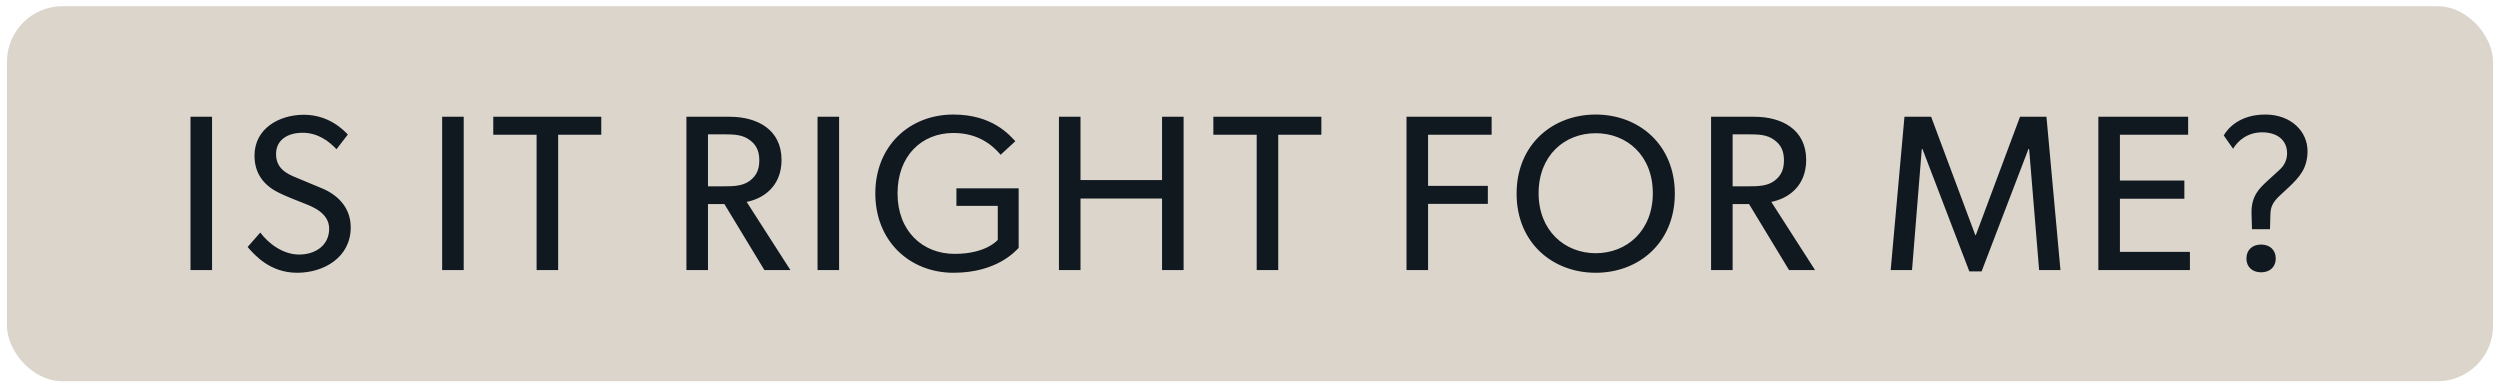
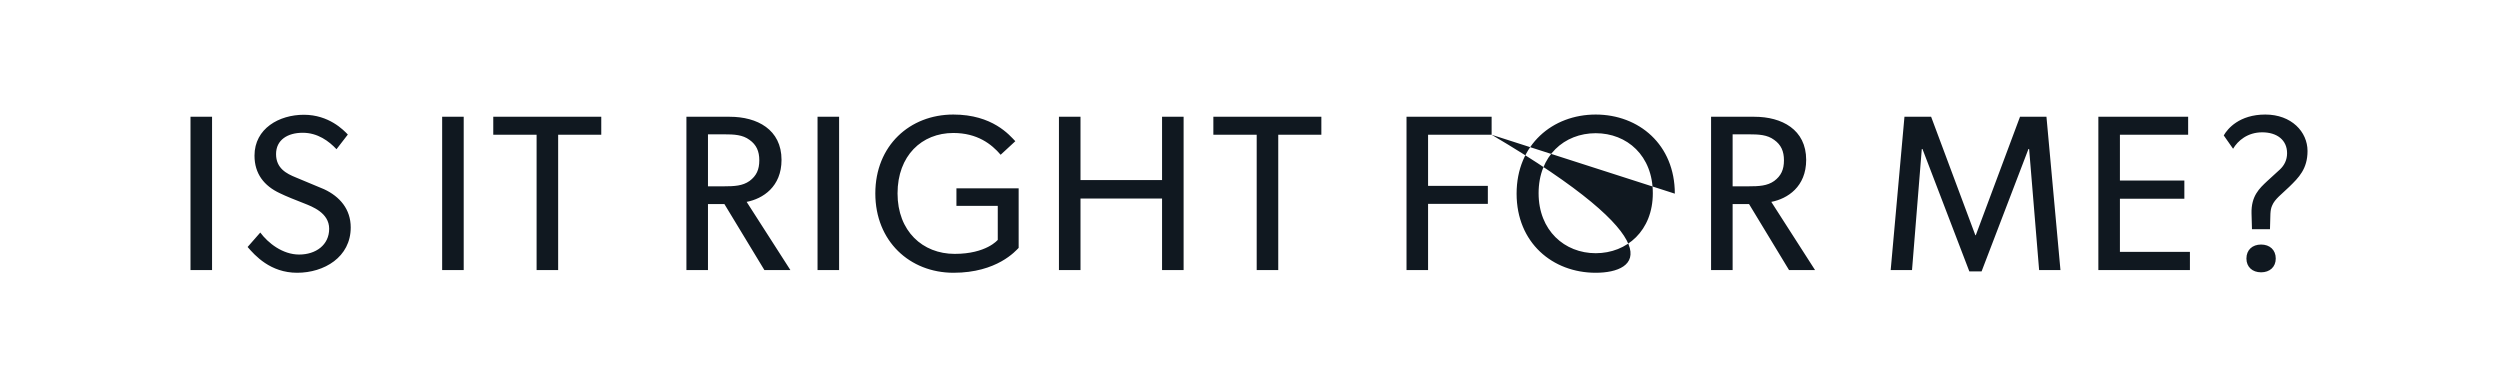
<svg xmlns="http://www.w3.org/2000/svg" width="180" height="28" viewBox="0 0 180 28" fill="none">
-   <rect x="0.5" y="0.447" width="179" height="27" rx="4" fill="#DBD5CC" />
-   <rect x="0.875" y="0.822" width="178.25" height="26.25" rx="3.625" stroke="#DBD5CC" stroke-opacity="0.05" stroke-width="0.75" />
-   <path d="M15.268 19.447H13.716V8.407H15.268V19.447ZM25.252 16.375C25.252 18.519 23.332 19.639 21.396 19.639C19.46 19.639 18.356 18.391 17.828 17.783L18.74 16.743C19.3 17.495 20.34 18.327 21.54 18.327C22.74 18.327 23.7 17.639 23.7 16.471C23.7 15.319 22.468 14.871 21.908 14.647C21.332 14.423 20.564 14.119 20.148 13.911C19.012 13.383 18.324 12.503 18.324 11.207C18.324 9.239 20.116 8.263 21.876 8.263C23.684 8.263 24.74 9.367 25.044 9.687L24.228 10.743C23.684 10.167 22.884 9.559 21.796 9.559C20.708 9.559 19.876 10.071 19.876 11.095C19.876 12.119 20.628 12.503 21.3 12.775L23.332 13.623C24.468 14.151 25.252 15.063 25.252 16.375ZM33.387 19.447H31.835V8.407H33.387V19.447ZM43.291 9.703H40.187V19.447H38.635V9.703H35.515V8.407H43.291V9.703ZM56.91 19.447H55.038L52.158 14.695H50.974V19.447H49.422V8.407H52.542C54.51 8.407 56.27 9.319 56.27 11.511C56.27 13.447 54.926 14.311 53.758 14.535L56.91 19.447ZM54.67 11.543C54.67 10.887 54.462 10.423 53.966 10.071C53.47 9.703 52.878 9.671 52.11 9.671H50.974V13.415H52.11C52.878 13.415 53.47 13.383 53.966 13.031C54.462 12.663 54.67 12.215 54.67 11.543ZM60.415 19.447H58.863V8.407H60.415V19.447ZM73.343 17.847C73.135 18.055 71.791 19.639 68.655 19.639C65.503 19.639 63.023 17.367 63.023 13.927C63.023 10.487 65.503 8.247 68.639 8.247C71.471 8.247 72.687 9.735 73.103 10.167L72.047 11.143C71.391 10.375 70.367 9.575 68.639 9.575C66.367 9.575 64.623 11.207 64.623 13.927C64.623 16.647 66.431 18.279 68.735 18.279C71.023 18.279 71.839 17.271 71.839 17.271V14.823H68.863V13.559H73.343V17.847ZM85.22 19.447H83.668V14.295H77.796V19.447H76.244V8.407H77.796V12.967H83.668V8.407H85.22V19.447ZM95.138 9.703H92.034V19.447H90.482V9.703H87.362V8.407H95.138V9.703ZM107.397 9.703H102.821V13.383H107.125V14.679H102.821V19.447H101.269V8.407H107.397V9.703ZM120.587 13.943C120.587 17.479 117.995 19.639 114.891 19.639C111.787 19.639 109.195 17.479 109.195 13.943C109.195 10.407 111.787 8.247 114.891 8.247C117.995 8.247 120.587 10.407 120.587 13.943ZM119.003 13.911C119.003 11.207 117.147 9.591 114.891 9.591C112.635 9.591 110.779 11.207 110.779 13.911C110.779 16.599 112.651 18.231 114.891 18.231C117.147 18.231 119.003 16.599 119.003 13.911ZM130.685 19.447H128.813L125.933 14.695H124.749V19.447H123.197V8.407H126.317C128.285 8.407 130.045 9.319 130.045 11.511C130.045 13.447 128.701 14.311 127.533 14.535L130.685 19.447ZM128.445 11.543C128.445 10.887 128.237 10.423 127.741 10.071C127.245 9.703 126.653 9.671 125.885 9.671H124.749V13.415H125.885C126.653 13.415 127.245 13.383 127.741 13.031C128.237 12.663 128.445 12.215 128.445 11.543ZM148.353 19.447H146.817L146.097 10.727H146.049L142.673 19.543H141.793L138.417 10.727H138.369L137.665 19.447H136.129L137.121 8.407H139.041L142.225 16.935H142.257L145.441 8.407H147.345L148.353 19.447ZM157.674 19.447H151.082V8.407H157.546V9.703H152.634V12.999H157.274V14.311H152.634V18.135H157.674V19.447ZM166.142 10.871C166.142 12.167 165.502 12.791 164.83 13.447C164.27 13.991 163.79 14.327 163.598 14.791C163.518 14.967 163.486 15.127 163.47 15.383L163.438 16.503H162.142L162.11 15.367C162.078 14.103 162.686 13.559 163.23 13.047L164.158 12.199C164.462 11.911 164.67 11.527 164.67 11.031C164.67 10.087 163.95 9.527 162.878 9.527C161.822 9.527 161.118 10.135 160.782 10.711L160.11 9.751C160.382 9.271 161.23 8.247 163.102 8.247C164.99 8.247 166.142 9.495 166.142 10.871ZM163.854 18.615C163.854 19.223 163.422 19.607 162.798 19.607C162.174 19.607 161.742 19.223 161.742 18.615C161.742 17.991 162.174 17.607 162.798 17.607C163.422 17.607 163.854 17.991 163.854 18.615Z" fill="#101820" />
+   <path d="M15.268 19.447H13.716V8.407H15.268V19.447ZM25.252 16.375C25.252 18.519 23.332 19.639 21.396 19.639C19.46 19.639 18.356 18.391 17.828 17.783L18.74 16.743C19.3 17.495 20.34 18.327 21.54 18.327C22.74 18.327 23.7 17.639 23.7 16.471C23.7 15.319 22.468 14.871 21.908 14.647C21.332 14.423 20.564 14.119 20.148 13.911C19.012 13.383 18.324 12.503 18.324 11.207C18.324 9.239 20.116 8.263 21.876 8.263C23.684 8.263 24.74 9.367 25.044 9.687L24.228 10.743C23.684 10.167 22.884 9.559 21.796 9.559C20.708 9.559 19.876 10.071 19.876 11.095C19.876 12.119 20.628 12.503 21.3 12.775L23.332 13.623C24.468 14.151 25.252 15.063 25.252 16.375ZM33.387 19.447H31.835V8.407H33.387V19.447ZM43.291 9.703H40.187V19.447H38.635V9.703H35.515V8.407H43.291V9.703ZM56.91 19.447H55.038L52.158 14.695H50.974V19.447H49.422V8.407H52.542C54.51 8.407 56.27 9.319 56.27 11.511C56.27 13.447 54.926 14.311 53.758 14.535L56.91 19.447ZM54.67 11.543C54.67 10.887 54.462 10.423 53.966 10.071C53.47 9.703 52.878 9.671 52.11 9.671H50.974V13.415H52.11C52.878 13.415 53.47 13.383 53.966 13.031C54.462 12.663 54.67 12.215 54.67 11.543ZM60.415 19.447H58.863V8.407H60.415V19.447ZM73.343 17.847C73.135 18.055 71.791 19.639 68.655 19.639C65.503 19.639 63.023 17.367 63.023 13.927C63.023 10.487 65.503 8.247 68.639 8.247C71.471 8.247 72.687 9.735 73.103 10.167L72.047 11.143C71.391 10.375 70.367 9.575 68.639 9.575C66.367 9.575 64.623 11.207 64.623 13.927C64.623 16.647 66.431 18.279 68.735 18.279C71.023 18.279 71.839 17.271 71.839 17.271V14.823H68.863V13.559H73.343V17.847ZM85.22 19.447H83.668V14.295H77.796V19.447H76.244V8.407H77.796V12.967H83.668V8.407H85.22V19.447ZM95.138 9.703H92.034V19.447H90.482V9.703H87.362V8.407H95.138V9.703ZM107.397 9.703H102.821V13.383H107.125V14.679H102.821V19.447H101.269V8.407H107.397V9.703ZC120.587 17.479 117.995 19.639 114.891 19.639C111.787 19.639 109.195 17.479 109.195 13.943C109.195 10.407 111.787 8.247 114.891 8.247C117.995 8.247 120.587 10.407 120.587 13.943ZM119.003 13.911C119.003 11.207 117.147 9.591 114.891 9.591C112.635 9.591 110.779 11.207 110.779 13.911C110.779 16.599 112.651 18.231 114.891 18.231C117.147 18.231 119.003 16.599 119.003 13.911ZM130.685 19.447H128.813L125.933 14.695H124.749V19.447H123.197V8.407H126.317C128.285 8.407 130.045 9.319 130.045 11.511C130.045 13.447 128.701 14.311 127.533 14.535L130.685 19.447ZM128.445 11.543C128.445 10.887 128.237 10.423 127.741 10.071C127.245 9.703 126.653 9.671 125.885 9.671H124.749V13.415H125.885C126.653 13.415 127.245 13.383 127.741 13.031C128.237 12.663 128.445 12.215 128.445 11.543ZM148.353 19.447H146.817L146.097 10.727H146.049L142.673 19.543H141.793L138.417 10.727H138.369L137.665 19.447H136.129L137.121 8.407H139.041L142.225 16.935H142.257L145.441 8.407H147.345L148.353 19.447ZM157.674 19.447H151.082V8.407H157.546V9.703H152.634V12.999H157.274V14.311H152.634V18.135H157.674V19.447ZM166.142 10.871C166.142 12.167 165.502 12.791 164.83 13.447C164.27 13.991 163.79 14.327 163.598 14.791C163.518 14.967 163.486 15.127 163.47 15.383L163.438 16.503H162.142L162.11 15.367C162.078 14.103 162.686 13.559 163.23 13.047L164.158 12.199C164.462 11.911 164.67 11.527 164.67 11.031C164.67 10.087 163.95 9.527 162.878 9.527C161.822 9.527 161.118 10.135 160.782 10.711L160.11 9.751C160.382 9.271 161.23 8.247 163.102 8.247C164.99 8.247 166.142 9.495 166.142 10.871ZM163.854 18.615C163.854 19.223 163.422 19.607 162.798 19.607C162.174 19.607 161.742 19.223 161.742 18.615C161.742 17.991 162.174 17.607 162.798 17.607C163.422 17.607 163.854 17.991 163.854 18.615Z" fill="#101820" />
</svg>